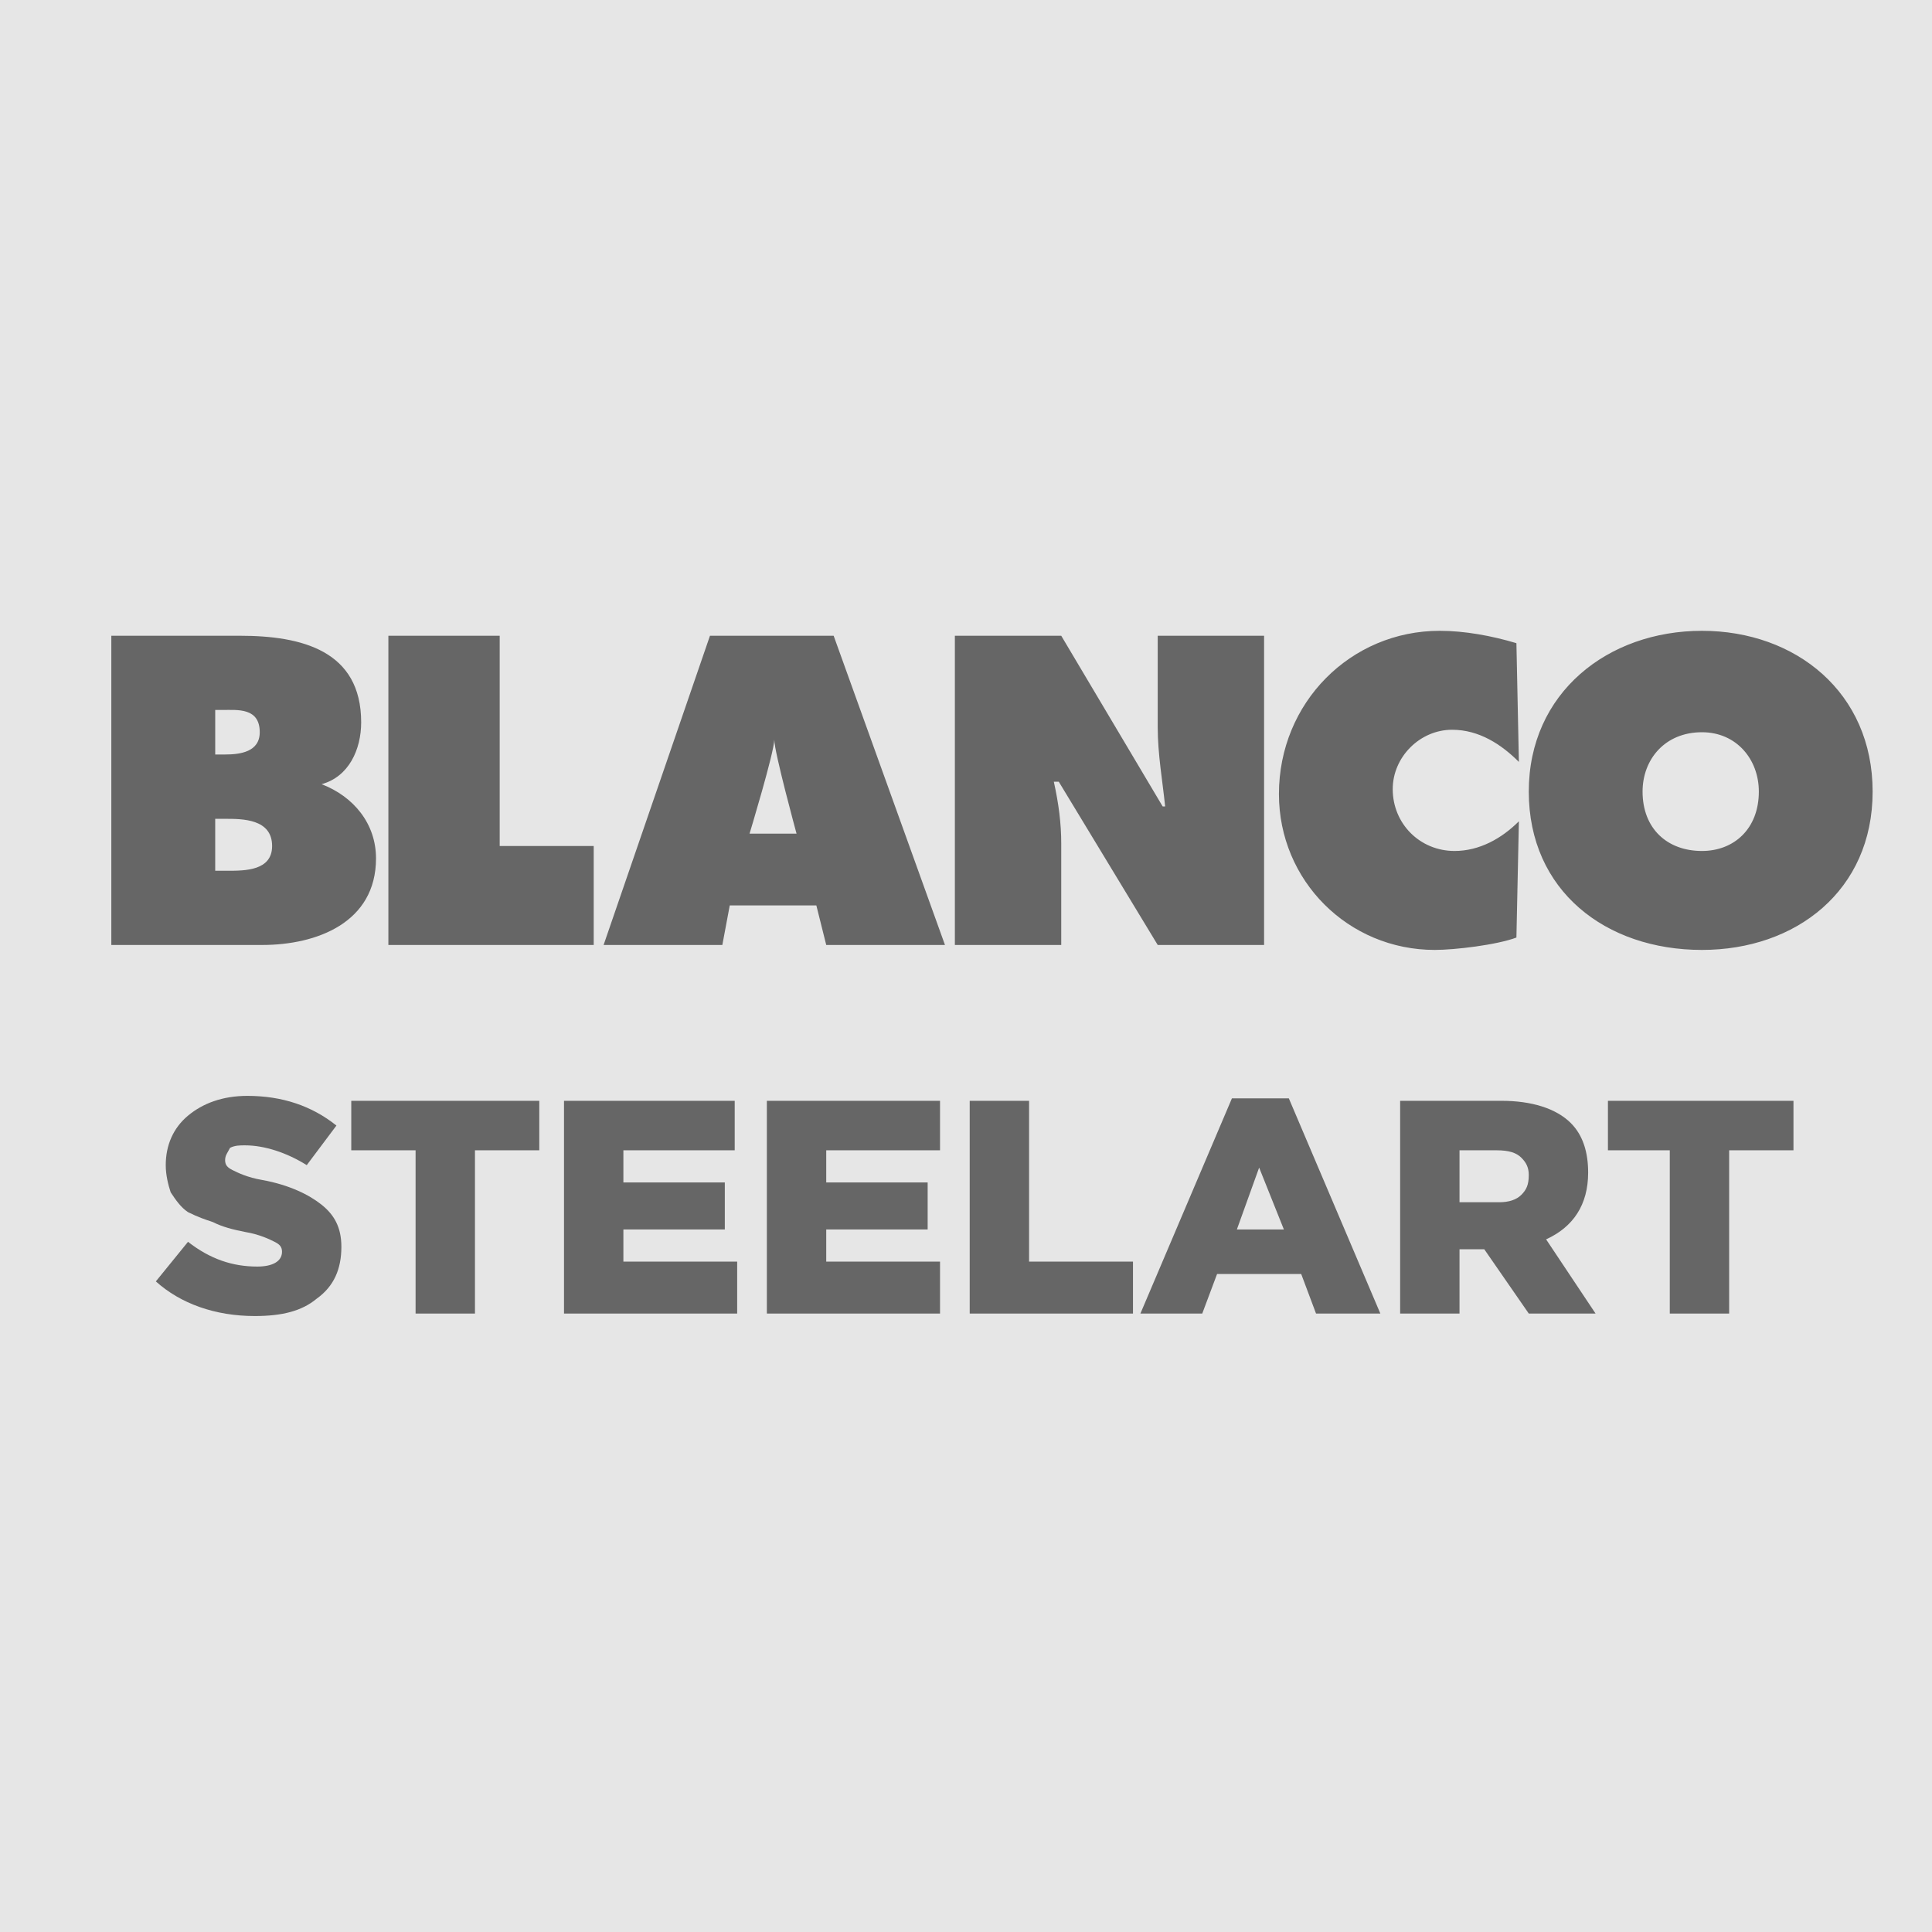
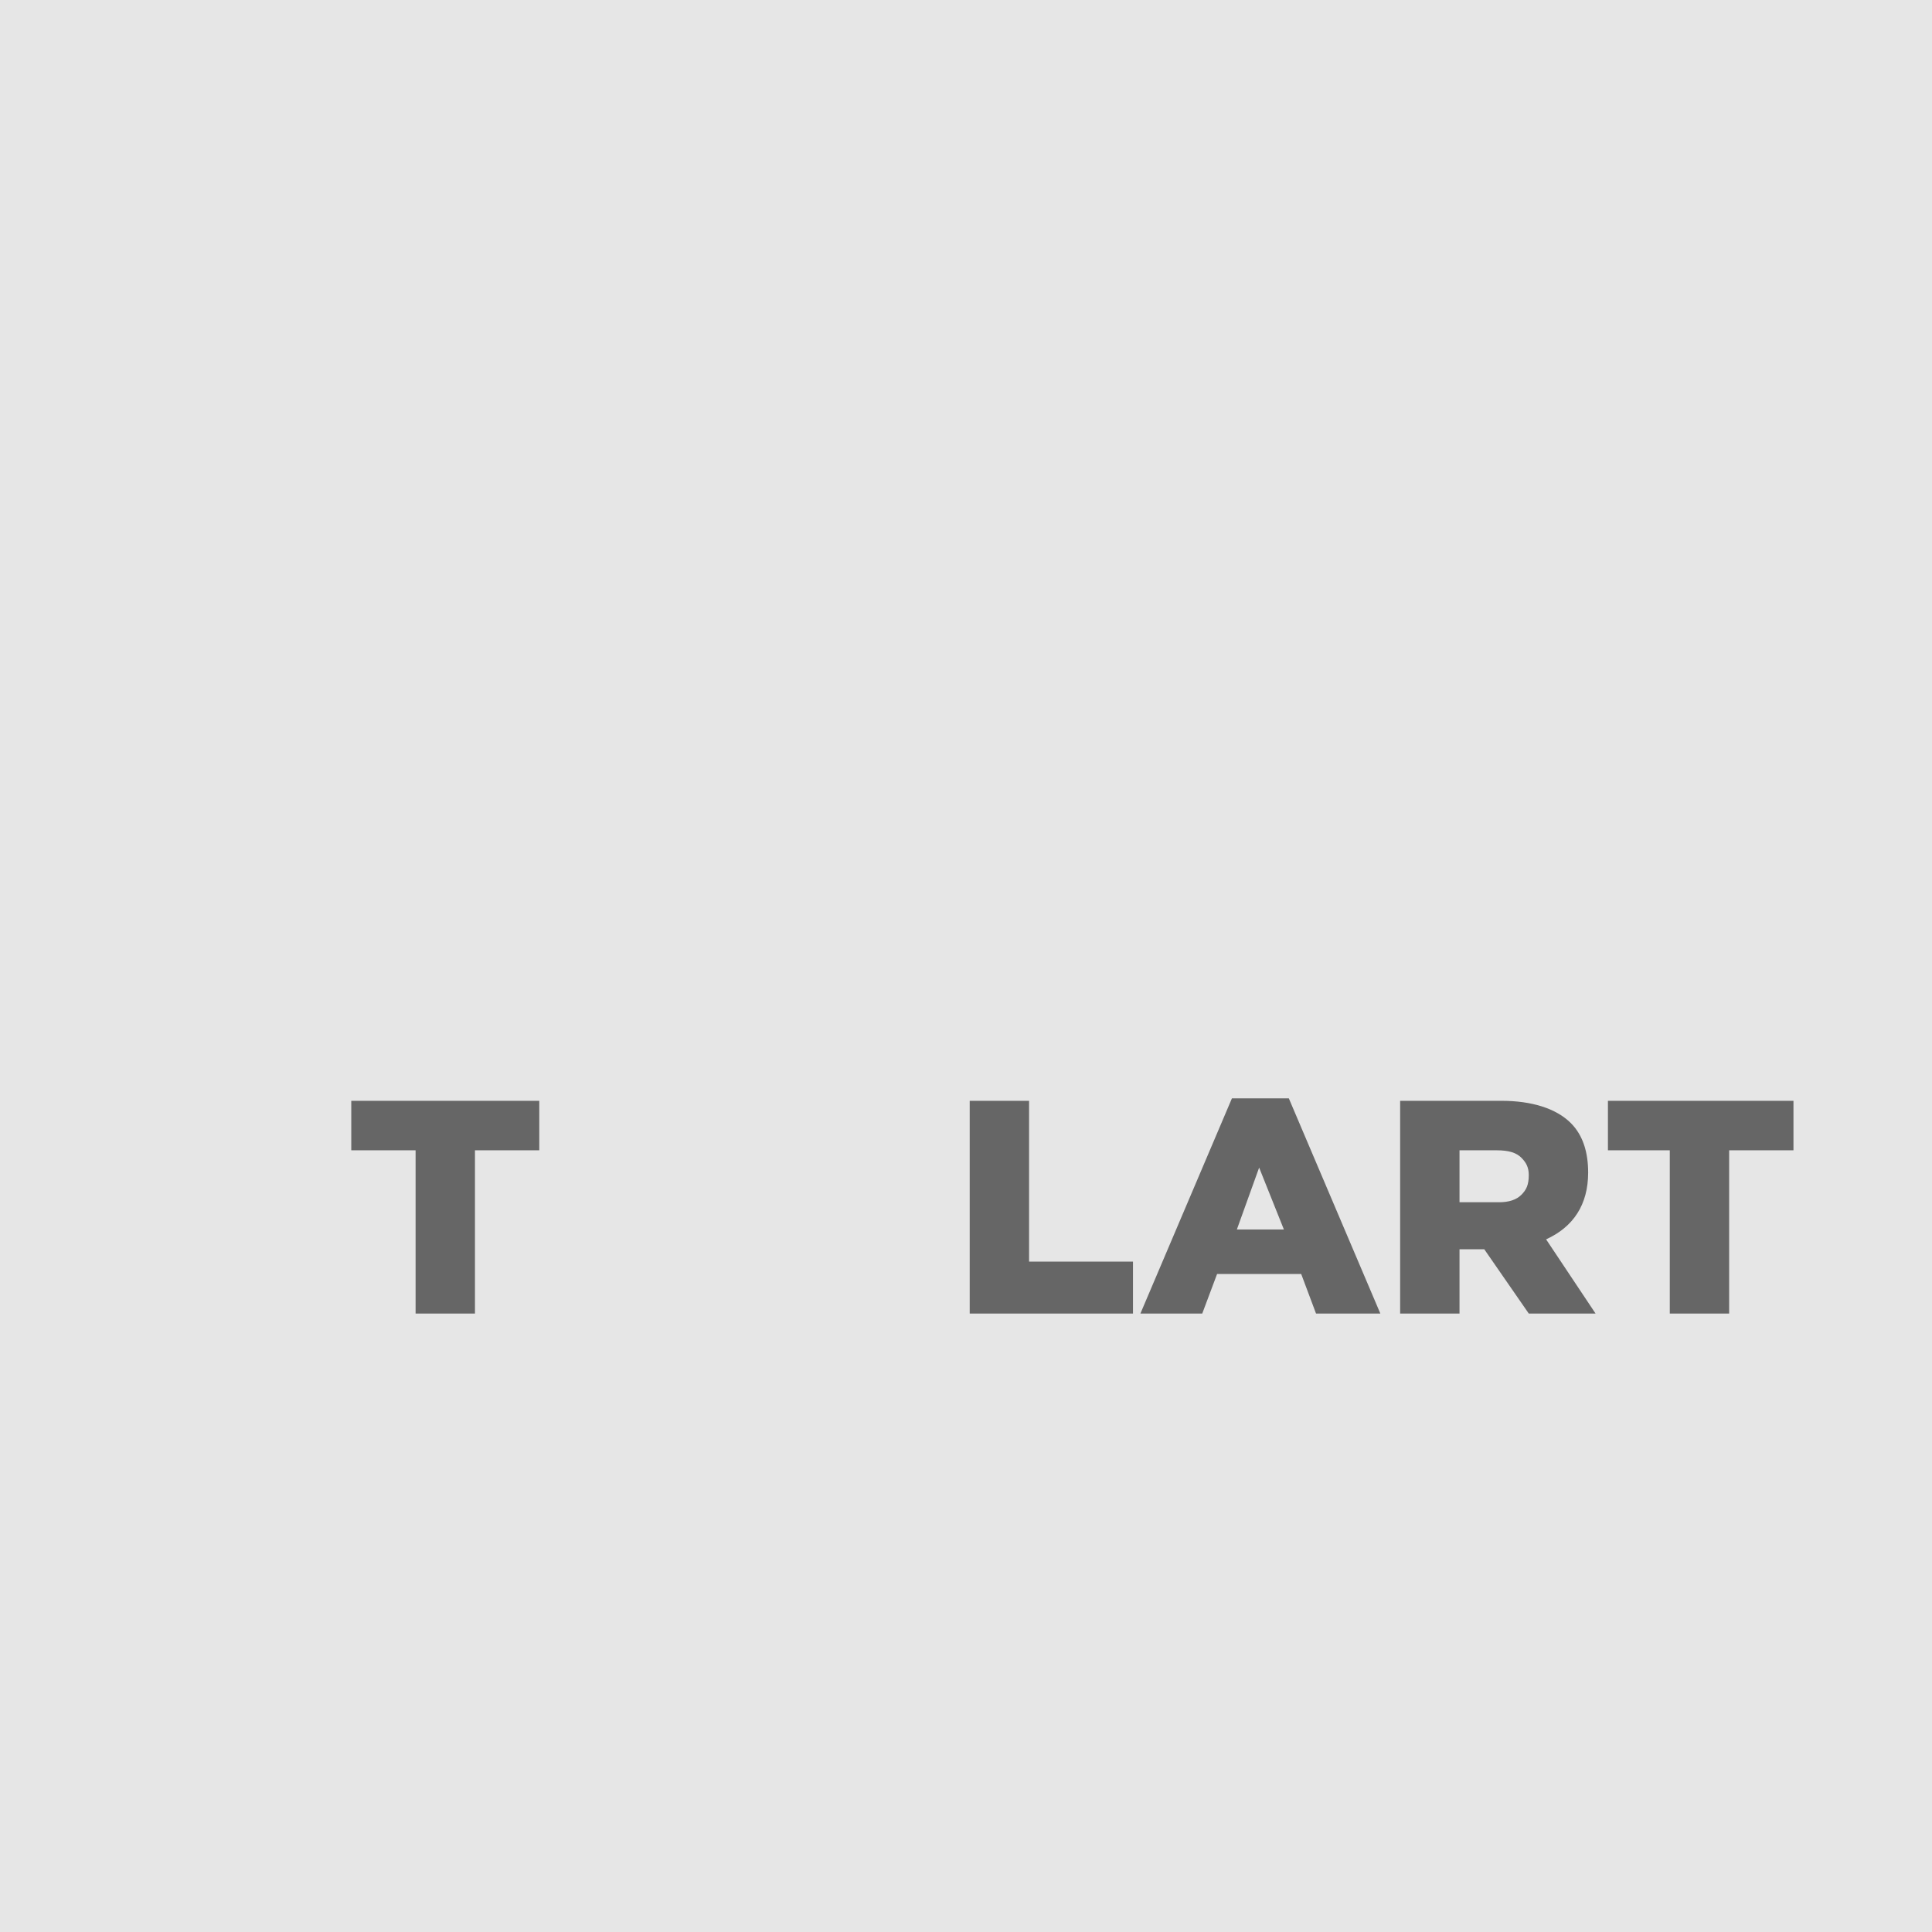
<svg xmlns="http://www.w3.org/2000/svg" xml:space="preserve" width="100px" height="100px" version="1.1" style="shape-rendering:geometricPrecision; text-rendering:geometricPrecision; image-rendering:optimizeQuality; fill-rule:evenodd; clip-rule:evenodd" viewBox="0 0 7.81 7.81">
  <defs>
    <style type="text/css">
   
    .fil0 {fill:#E6E6E6}
    .fil1 {fill:#666666;fill-rule:nonzero}
   
  </style>
  </defs>
  <g id="Слой_x0020_1">
    <rect class="fil0" width="7.81" height="7.81" />
-     <path class="fil1" d="M1.03 5.32c-0.16,0 -0.3,-0.05 -0.4,-0.14l0.13 -0.16c0.09,0.07 0.18,0.1 0.28,0.1 0.06,0 0.1,-0.02 0.1,-0.06 0,-0.02 -0.01,-0.03 -0.03,-0.04 -0.02,-0.01 -0.06,-0.03 -0.12,-0.04 -0.05,-0.01 -0.09,-0.02 -0.13,-0.04 -0.03,-0.01 -0.06,-0.02 -0.1,-0.04 -0.03,-0.02 -0.05,-0.05 -0.07,-0.08 -0.01,-0.03 -0.02,-0.07 -0.02,-0.11 0,-0.08 0.03,-0.15 0.09,-0.2 0.06,-0.05 0.14,-0.08 0.24,-0.08 0.14,0 0.26,0.04 0.36,0.12l-0.12 0.16c-0.08,-0.05 -0.17,-0.08 -0.25,-0.08 -0.02,0 -0.04,0 -0.06,0.01 -0.01,0.02 -0.02,0.03 -0.02,0.05 0,0.02 0.01,0.03 0.03,0.04 0.02,0.01 0.06,0.03 0.12,0.04 0.11,0.02 0.19,0.06 0.24,0.1 0.05,0.04 0.08,0.09 0.08,0.17 0,0.09 -0.03,0.16 -0.1,0.21 -0.06,0.05 -0.14,0.07 -0.25,0.07z" />
    <polygon id="1" class="fil1" points="1.68,5.31 1.68,4.65 1.42,4.65 1.42,4.45 2.18,4.45 2.18,4.65 1.92,4.65 1.92,5.31 " />
-     <polygon id="2" class="fil1" points="2.28,5.31 2.28,4.45 2.97,4.45 2.97,4.65 2.52,4.65 2.52,4.78 2.93,4.78 2.93,4.97 2.52,4.97 2.52,5.1 2.98,5.1 2.98,5.31 " />
-     <polygon id="3" class="fil1" points="3.1,5.31 3.1,4.45 3.8,4.45 3.8,4.65 3.34,4.65 3.34,4.78 3.75,4.78 3.75,4.97 3.34,4.97 3.34,5.1 3.8,5.1 3.8,5.31 " />
    <polygon id="4" class="fil1" points="3.92,5.31 3.92,4.45 4.16,4.45 4.16,5.1 4.58,5.1 4.58,5.31 " />
    <path id="5" class="fil1" d="M4.61 5.31l0.37 -0.87 0.23 0 0.37 0.87 -0.26 0 -0.06 -0.16 -0.34 0 -0.06 0.16 -0.25 0zm0.39 -0.34l0.19 0 -0.1 -0.25 -0.09 0.25z" />
    <path id="6" class="fil1" d="M5.66 5.31l0 -0.86 0.41 0c0.12,0 0.22,0.03 0.28,0.09 0.05,0.05 0.07,0.12 0.07,0.2 0,0.13 -0.06,0.22 -0.17,0.27l0.2 0.3 -0.27 0 -0.18 -0.26 -0.1 0 0 0.26 -0.24 0zm0.24 -0.45l0.16 0c0.04,0 0.07,-0.01 0.09,-0.03 0.02,-0.02 0.03,-0.04 0.03,-0.08 0,-0.03 -0.01,-0.05 -0.03,-0.07 -0.02,-0.02 -0.05,-0.03 -0.1,-0.03l-0.15 0 0 0.21z" />
    <polygon id="7" class="fil1" points="6.75,5.31 6.75,4.65 6.5,4.65 6.5,4.45 7.25,4.45 7.25,4.65 6.99,4.65 6.99,5.31 " />
    <g>
-       <path class="fil1" d="M0.87 3.52l0.05 0c0.07,0 0.18,0 0.18,-0.1 0,-0.11 -0.12,-0.11 -0.19,-0.11l-0.04 0 0 0.21zm0.04 -0.47c0.06,0 0.14,-0.01 0.14,-0.09 0,-0.1 -0.09,-0.09 -0.15,-0.09l-0.03 0 0 0.18 0.04 0zm-0.46 -0.48l0.52 0c0.25,0 0.49,0.06 0.49,0.35 0,0.11 -0.05,0.22 -0.16,0.25 0.13,0.05 0.22,0.16 0.22,0.3 0,0.26 -0.24,0.35 -0.46,0.35l-0.61 0 0 -1.25zm1.12 0l0.45 0 0 0.85 0.38 0 0 0.4 -0.83 0 0 -1.25zm2.29 0l0.43 0 0.41 0.69 0.01 0c-0.01,-0.1 -0.03,-0.21 -0.03,-0.32l0 -0.37 0.43 0 0 1.25 -0.43 0 -0.4 -0.66 -0.02 0c0.02,0.09 0.03,0.17 0.03,0.25l0 0.41 -0.43 0 0 -1.25zm2.28 0.51c-0.07,-0.07 -0.16,-0.13 -0.27,-0.13 -0.13,0 -0.24,0.11 -0.24,0.24 0,0.14 0.11,0.25 0.25,0.25 0.1,0 0.19,-0.05 0.26,-0.12l-0.01 0.47c-0.08,0.03 -0.25,0.05 -0.33,0.05 -0.35,0 -0.63,-0.28 -0.63,-0.63 0,-0.37 0.29,-0.66 0.65,-0.66 0.1,0 0.21,0.02 0.31,0.05l0.01 0.48zm0.5 0.12c0,0.15 0.1,0.24 0.24,0.24 0.13,0 0.23,-0.09 0.23,-0.24 0,-0.13 -0.09,-0.24 -0.23,-0.24 -0.15,0 -0.24,0.11 -0.24,0.24l0 0zm0.93 0c0,0.4 -0.31,0.64 -0.69,0.64 -0.39,0 -0.7,-0.24 -0.7,-0.64 0,-0.4 0.32,-0.65 0.7,-0.65 0.38,0 0.69,0.25 0.69,0.65zm-4.44 -0.21c0,0.05 -0.1,0.38 -0.1,0.38l0.19 0c0,0 -0.09,-0.33 -0.09,-0.38l0 0zm-0.21 0.83l-0.48 0 0.43 -1.25 0.5 0 0.45 1.25 -0.48 0 -0.04 -0.16 -0.35 0 -0.03 0.16z" />
-     </g>
+       </g>
  </g>
</svg>